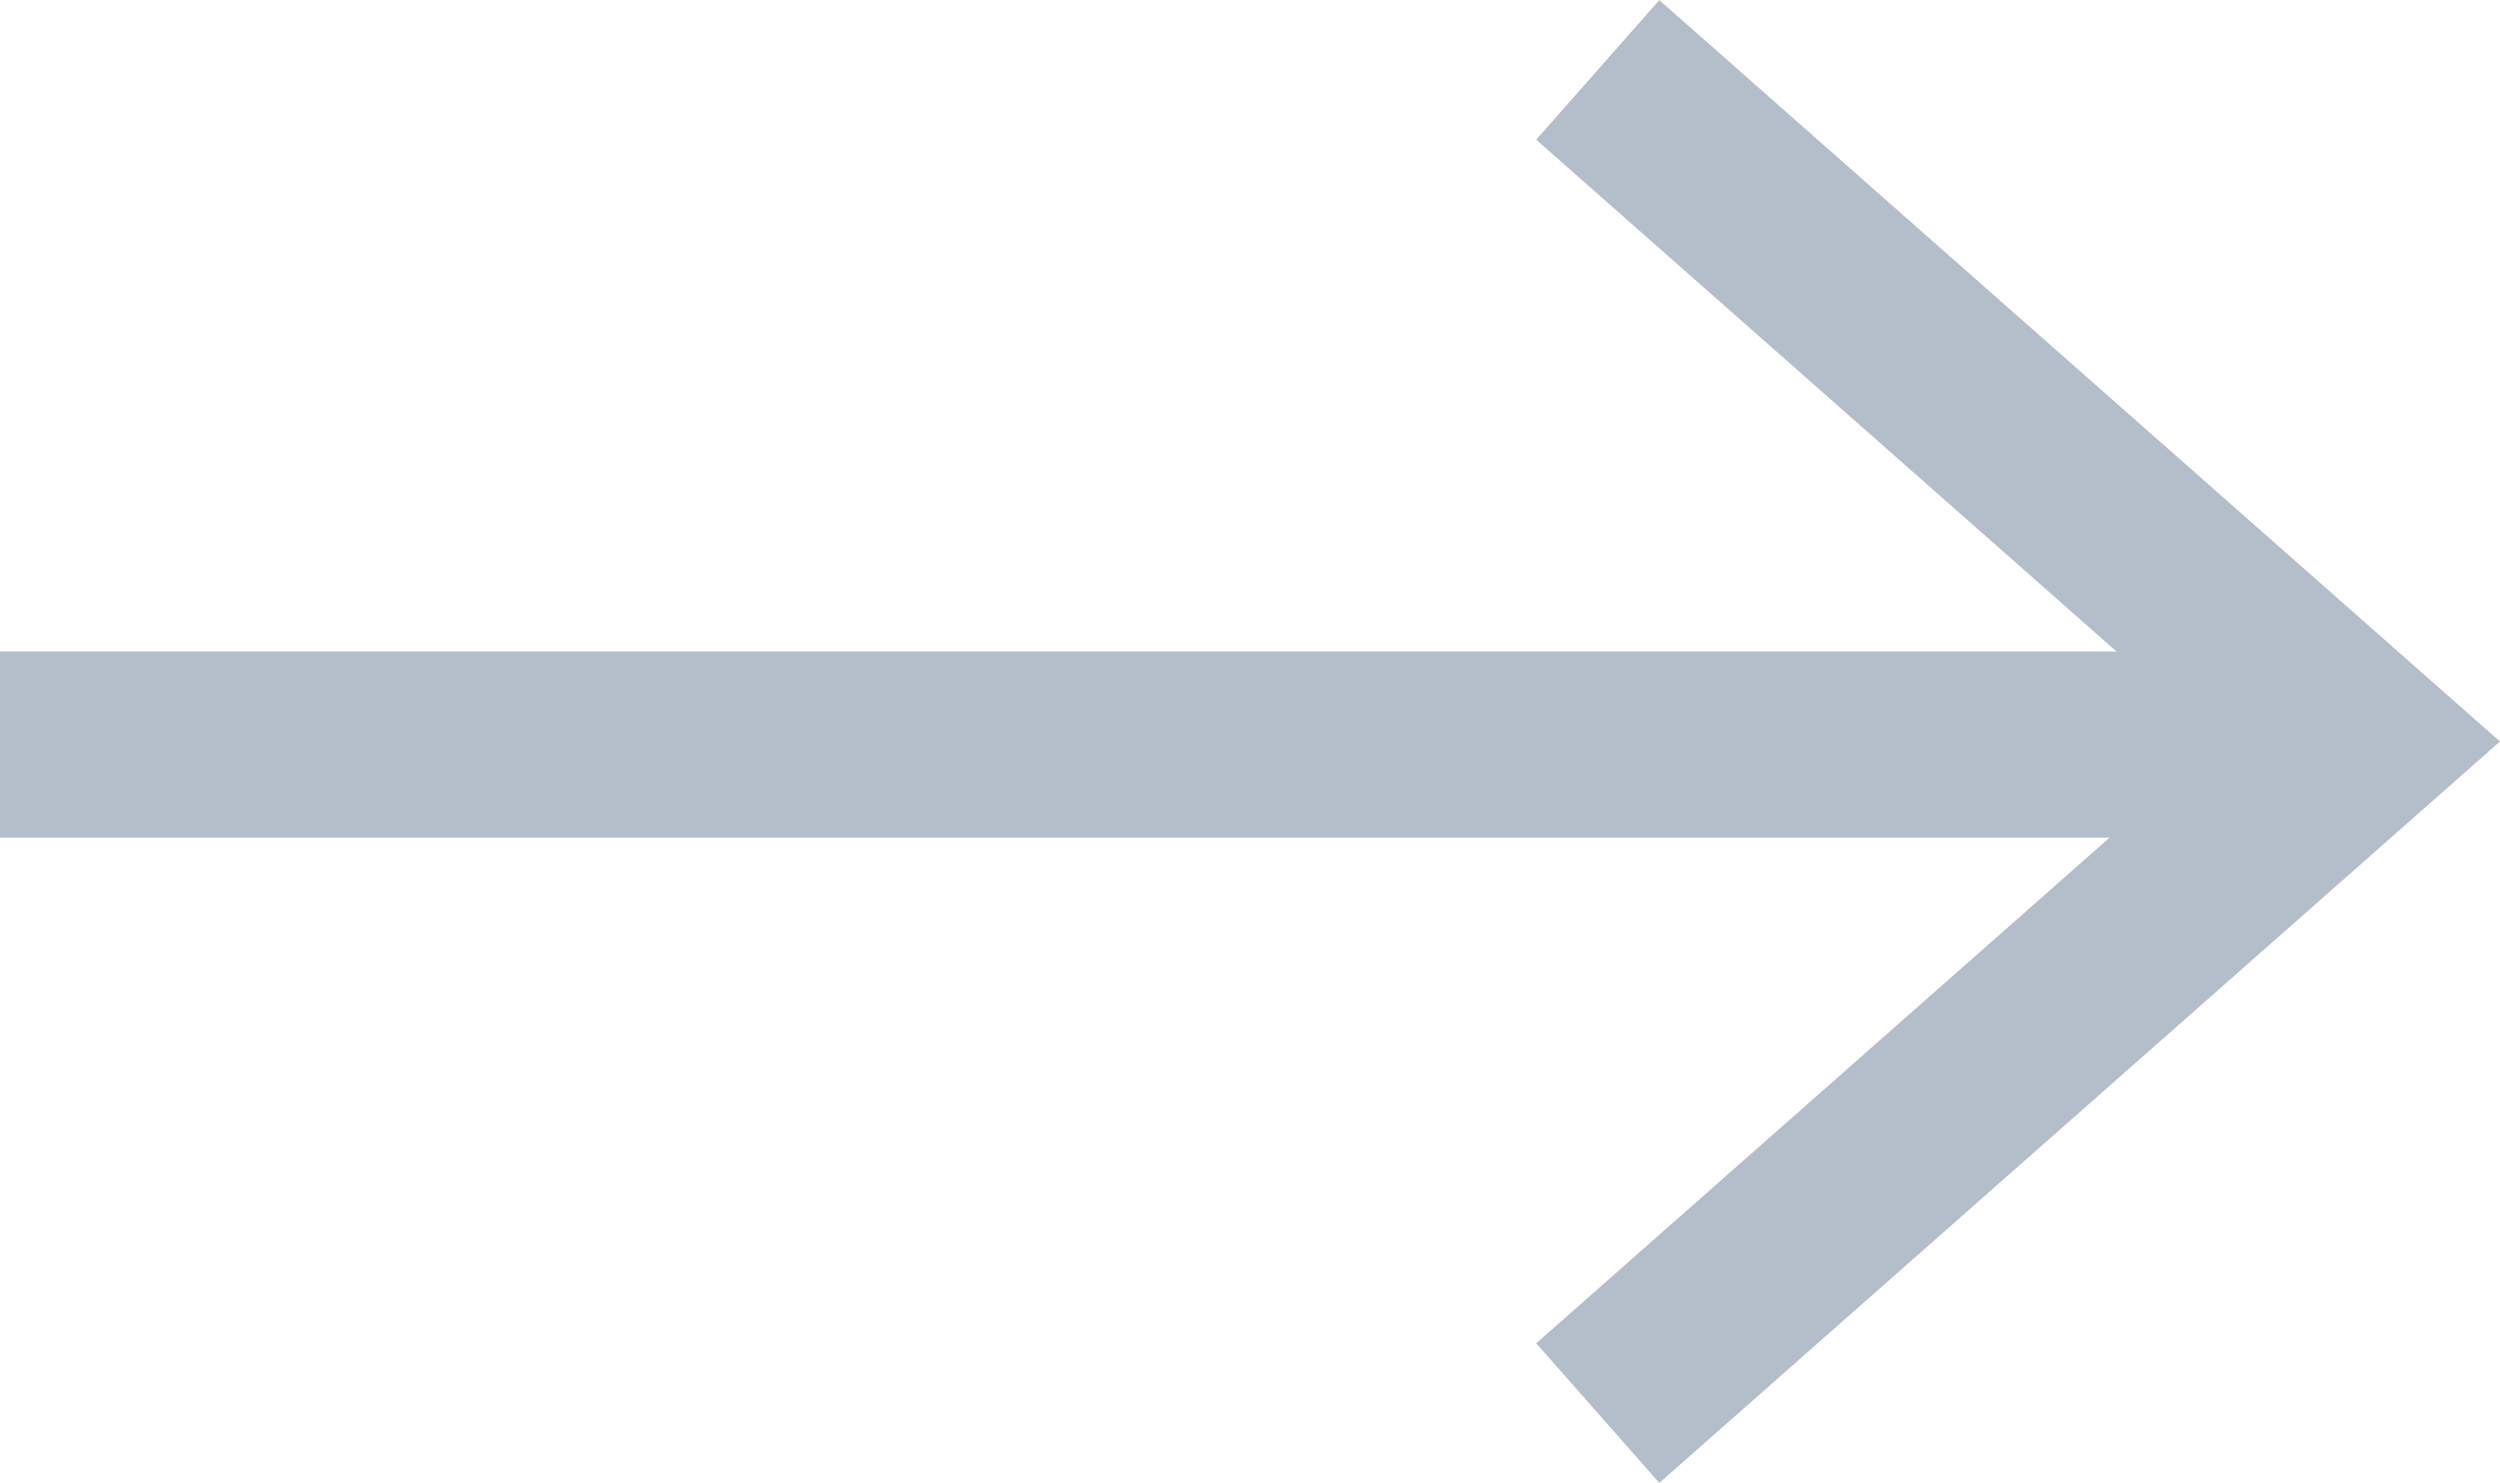
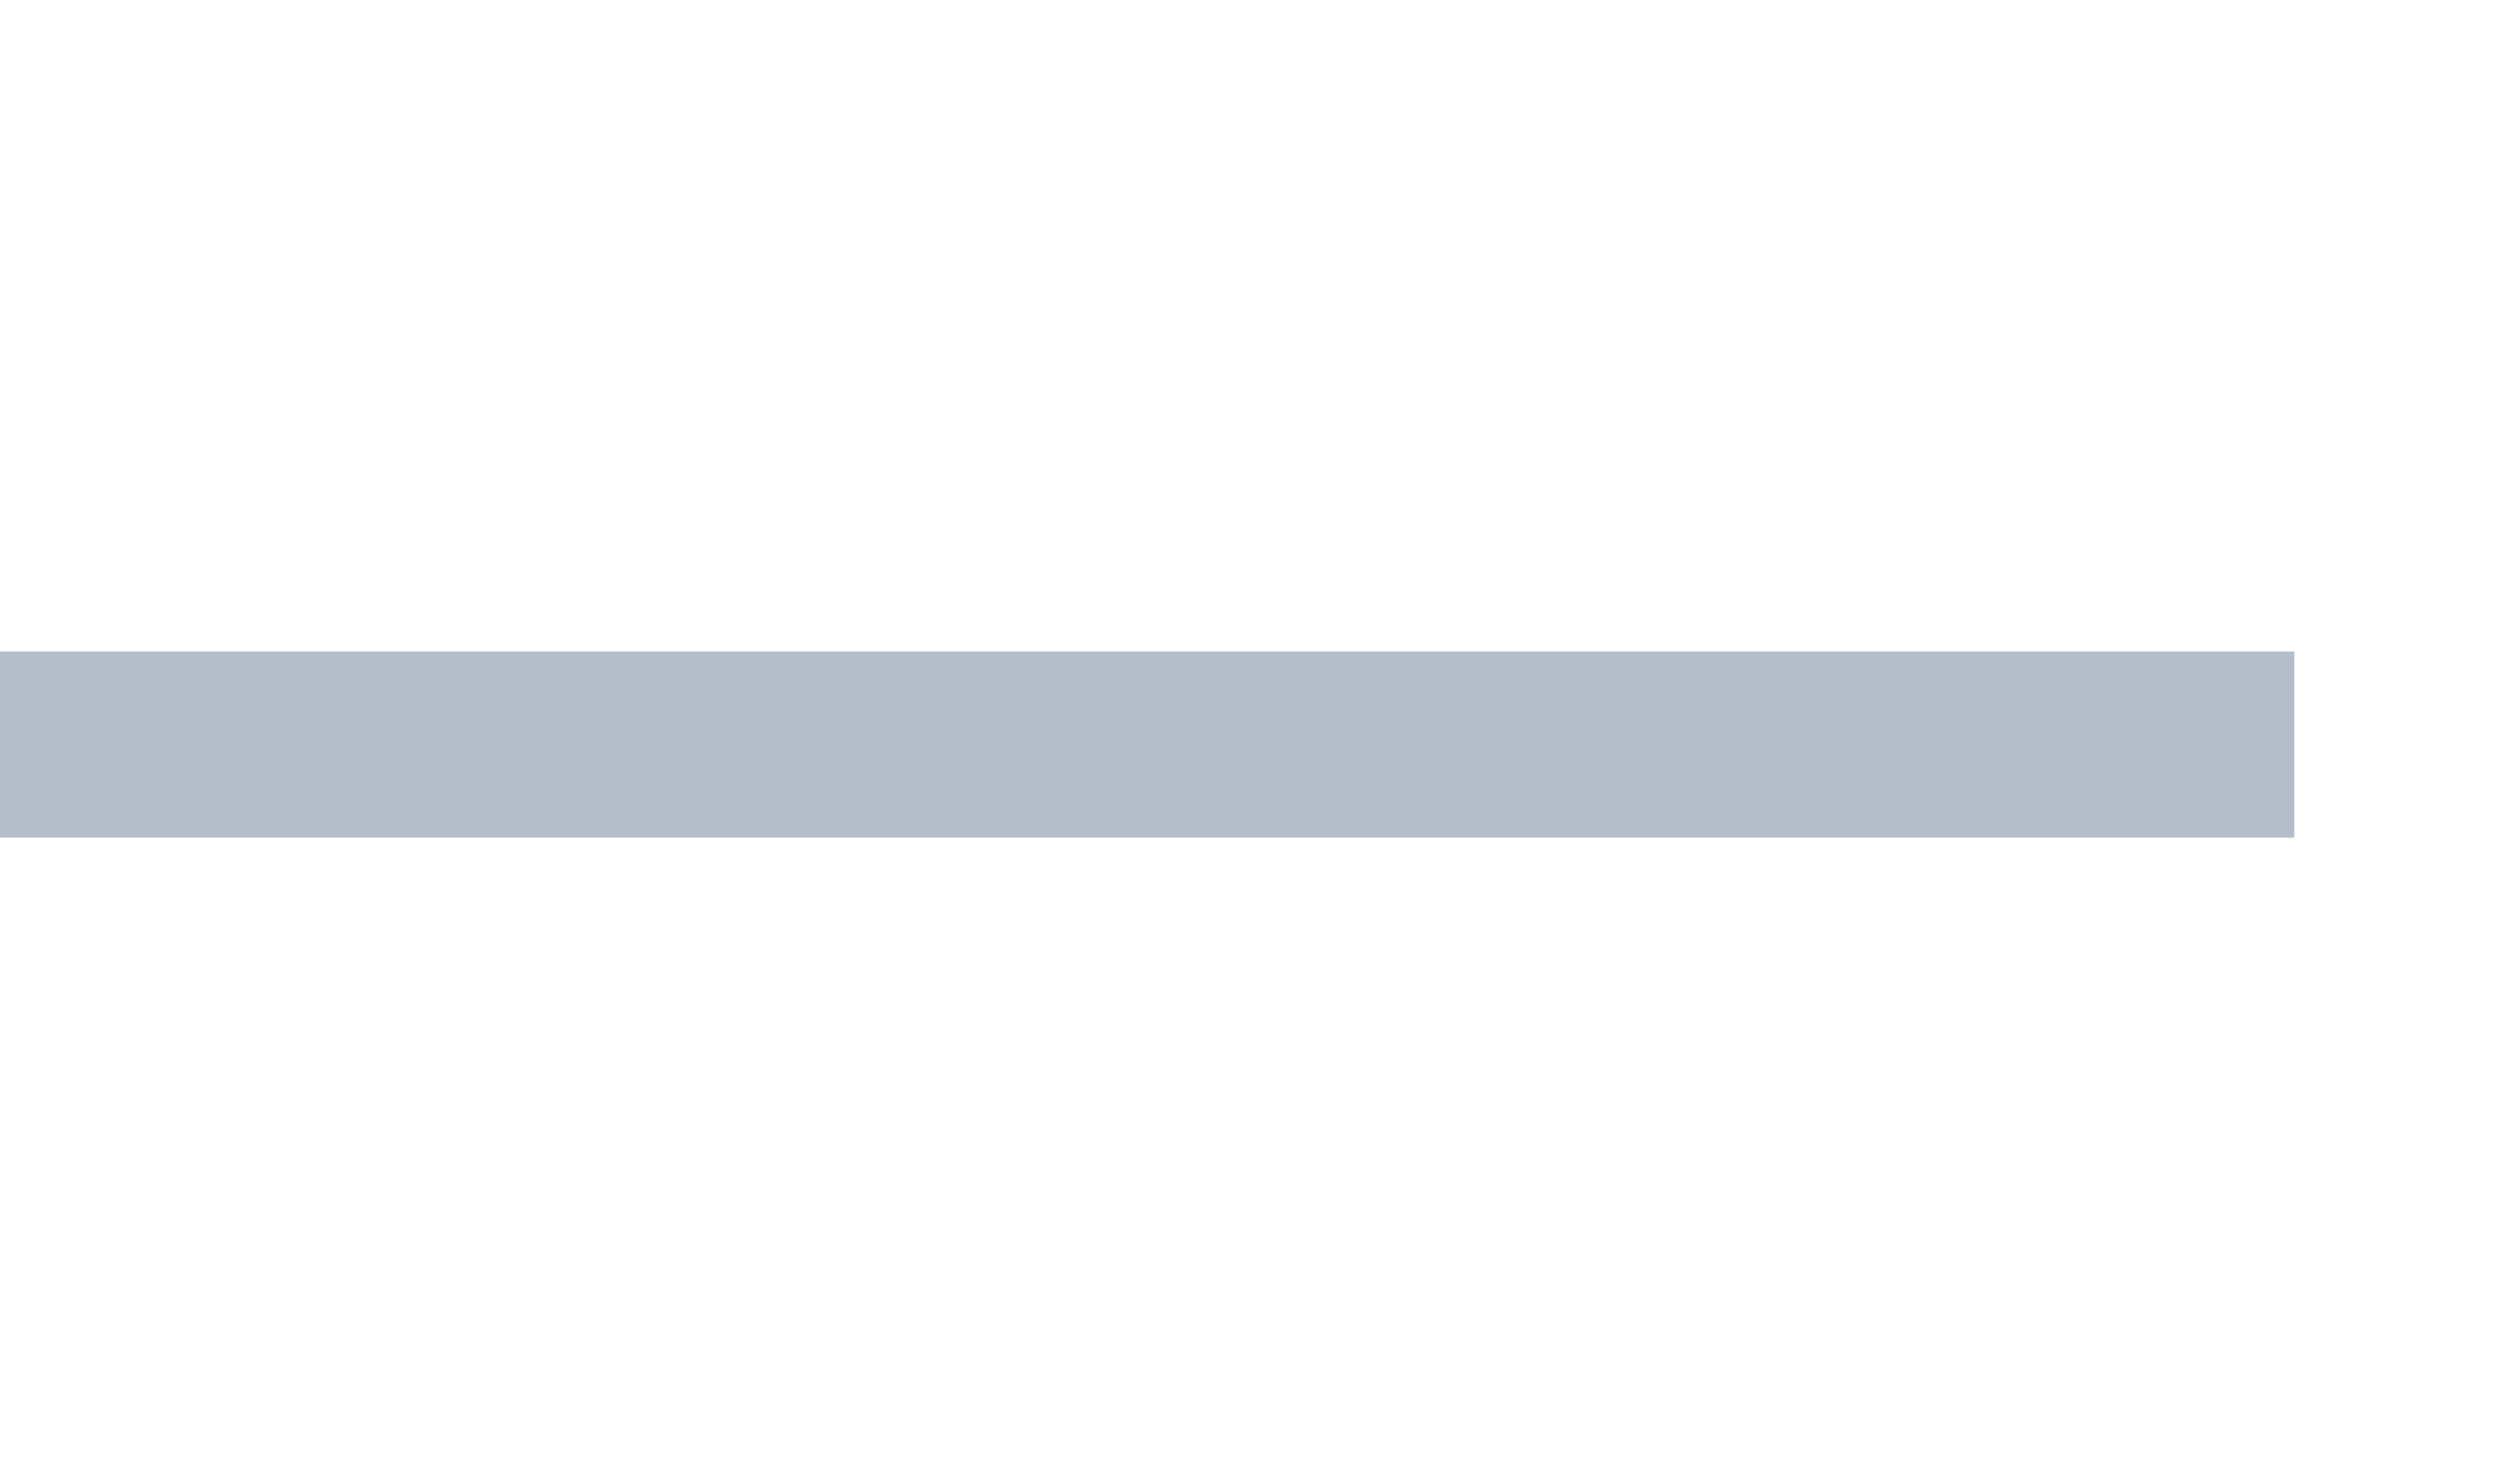
<svg xmlns="http://www.w3.org/2000/svg" width="26.861" height="15.932" viewBox="0 0 26.861 15.932">
  <g id="btn-arrow" transform="translate(0 0.75)">
-     <path id="Path_17548" data-name="Path 17548" d="M-3499.333,10339l8.182,7.216-8.182,7.216" transform="translate(3516.5 -10338.999)" fill="none" stroke="#b4becb" stroke-width="2" />
    <line id="Line_636" data-name="Line 636" x1="24.651" transform="translate(0 7.25)" fill="none" stroke="#b4becb" stroke-width="2" />
  </g>
</svg>